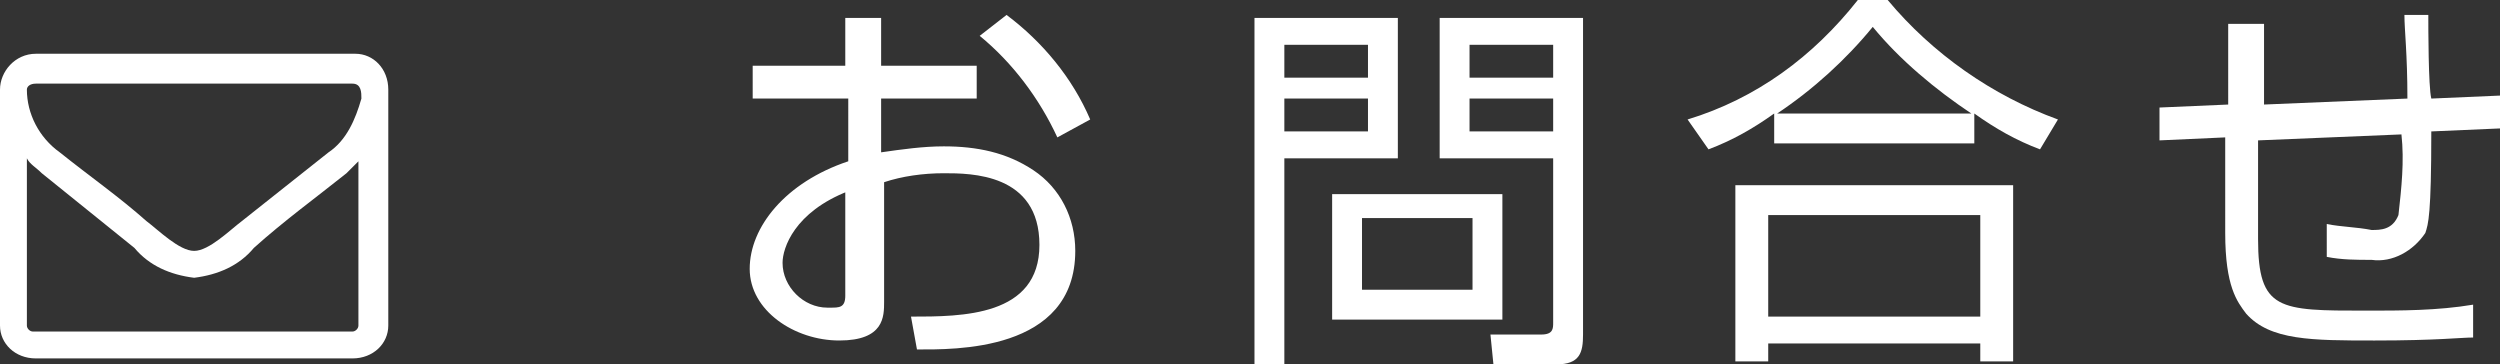
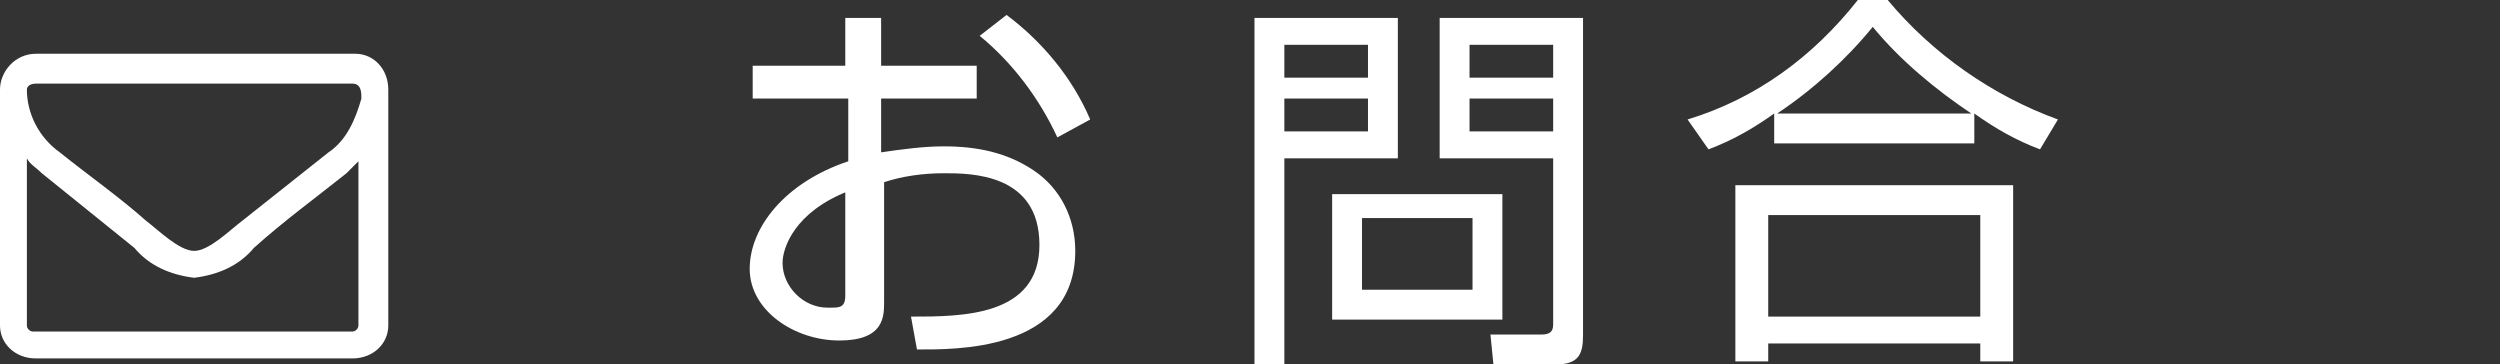
<svg xmlns="http://www.w3.org/2000/svg" version="1.1" id="レイヤー_1" x="0px" y="0px" viewBox="0 0 83.7 12.2" style="enable-background:new 0 0 83.7 12.2;" xml:space="preserve">
  <rect x="0" y="0" width="83.7" height="12.2" fill="#333333" stroke="none" />
  <style type="text/css">
	.st0{fill:#FFFFFF;}
</style>
  <g id="レイヤー_2_00000005256308566470955660000013131086219059841703_">
    <g id="レイヤー_1-2_00000057111977418055269120000000555121876835399605_">
      <path class="st0" d="M13,10.9c0,0.6-0.5,1.1-1.2,1.1H1.2C0.5,12,0,11.5,0,10.9V3c0-0.6,0.5-1.2,1.2-1.2l0,0h10.7    C12.5,1.8,13,2.3,13,3c0,0,0,0,0,0V10.9z M11.8,2.8H1.2C1,2.8,0.9,2.9,0.9,3c0,0.8,0.4,1.6,1.1,2.1c1,0.8,2,1.5,2.9,2.3    c0.4,0.3,1.1,1,1.6,1l0,0c0.5,0,1.2-0.7,1.6-1c1-0.8,1.9-1.5,2.9-2.3c0.6-0.4,0.9-1.1,1.1-1.8C12.1,3.1,12.1,2.8,11.8,2.8z     M12.1,5.3c-0.2,0.2-0.3,0.3-0.5,0.5c-1,0.8-2.1,1.6-3.1,2.5c-0.5,0.6-1.2,0.9-2,1l0,0c-0.8-0.1-1.5-0.4-2-1    c-1-0.8-2.1-1.7-3.1-2.5C1.2,5.6,1,5.5,0.9,5.3v5.6c0,0.1,0.1,0.2,0.2,0.2h10.7c0.1,0,0.2-0.1,0.2-0.2V5.3z" />
      <path class="st0" d="M28.4,0.6h1.1v1.6h3.2v1.1h-3.2v1.8c0.7-0.1,1.4-0.2,2.1-0.2c1.1,0,2.1,0.2,3,0.8C35.5,6.3,36,7.3,36,8.4    c0,3.4-4.1,3.3-5.3,3.3l-0.2-1.1c1.7,0,4.3,0,4.3-2.4s-2.3-2.4-3.2-2.4c-0.7,0-1.4,0.1-2,0.3v4c0,0.5,0,1.3-1.5,1.3s-3-1-3-2.4    s1.2-2.9,3.3-3.6V3.3h-3.2V2.2h3.1V0.6z M28.4,6.4c-1.8,0.7-2.2,1.9-2.2,2.4c0,0.8,0.7,1.5,1.5,1.5c0,0,0.1,0,0.1,0    c0.3,0,0.5,0,0.5-0.4V6.4z M33.7,0.5c1.2,0.9,2.2,2.1,2.8,3.5l-1.1,0.6c-0.6-1.3-1.5-2.5-2.6-3.4L33.7,0.5z" />
      <path class="st0" d="M46.8,0.6v4.7H43v6.9h-1V0.6H46.8z M45.8,1.5H43v1.1h2.8L45.8,1.5z M45.8,3.3H43v1.1h2.8L45.8,3.3z     M50.3,10.7h-5.7V6.5h5.7L50.3,10.7z M49.3,7.3h-3.7v2.4h3.7L49.3,7.3z M53,11.2c0,0.6-0.1,1-0.9,1H50l-0.1-1h1.7    c0.4,0,0.4-0.2,0.4-0.4V5.3h-3.8V0.6H53V11.2z M52,1.5h-2.8v1.1H52V1.5z M52,3.3h-2.8v1.1H52V3.3z" />
      <path class="st0" d="M66,4.8h-6.6v-1C58.7,4.3,58,4.7,57.2,5l-0.7-1c2.3-0.7,4.2-2.1,5.7-4h1c1.5,1.8,3.5,3.2,5.7,4l-0.6,1    c-0.8-0.3-1.5-0.7-2.2-1.2V4.8z M67.4,6.2v5.9h-1.1v-0.6h-7.1v0.6h-1.1V6.2H67.4z M66.3,7.2h-7.1v3.4h7.1L66.3,7.2z M66,3.8    C64.8,3,63.6,2,62.7,0.9c-0.9,1.1-2,2.1-3.2,2.9H66z" />
-       <path class="st0" d="M81.3,0.5c0,0.4,0,2.4,0.1,2.8l2.3-0.1v1.1l-2.3,0.1c0,2.8-0.1,3.1-0.2,3.4c-0.4,0.6-1.1,1-1.8,0.9    c-0.5,0-1,0-1.5-0.1V7.5c0.5,0.1,1,0.1,1.5,0.2c0.3,0,0.7,0,0.9-0.5c0.1-0.9,0.2-1.8,0.1-2.7l-4.8,0.2V8c0,2.4,0.7,2.4,3.6,2.4    c1.2,0,2.4,0,3.6-0.2v1.1c-0.4,0-1.2,0.1-3.3,0.1s-3.5,0-4.3-0.9c-0.3-0.4-0.7-0.9-0.7-2.7V4.6l-2.2,0.1V3.6l2.3-0.1V0.8h1.2v2.7    l4.8-0.2c0-1.5-0.1-2.3-0.1-2.8L81.3,0.5z" />
    </g>
  </g>
</svg>